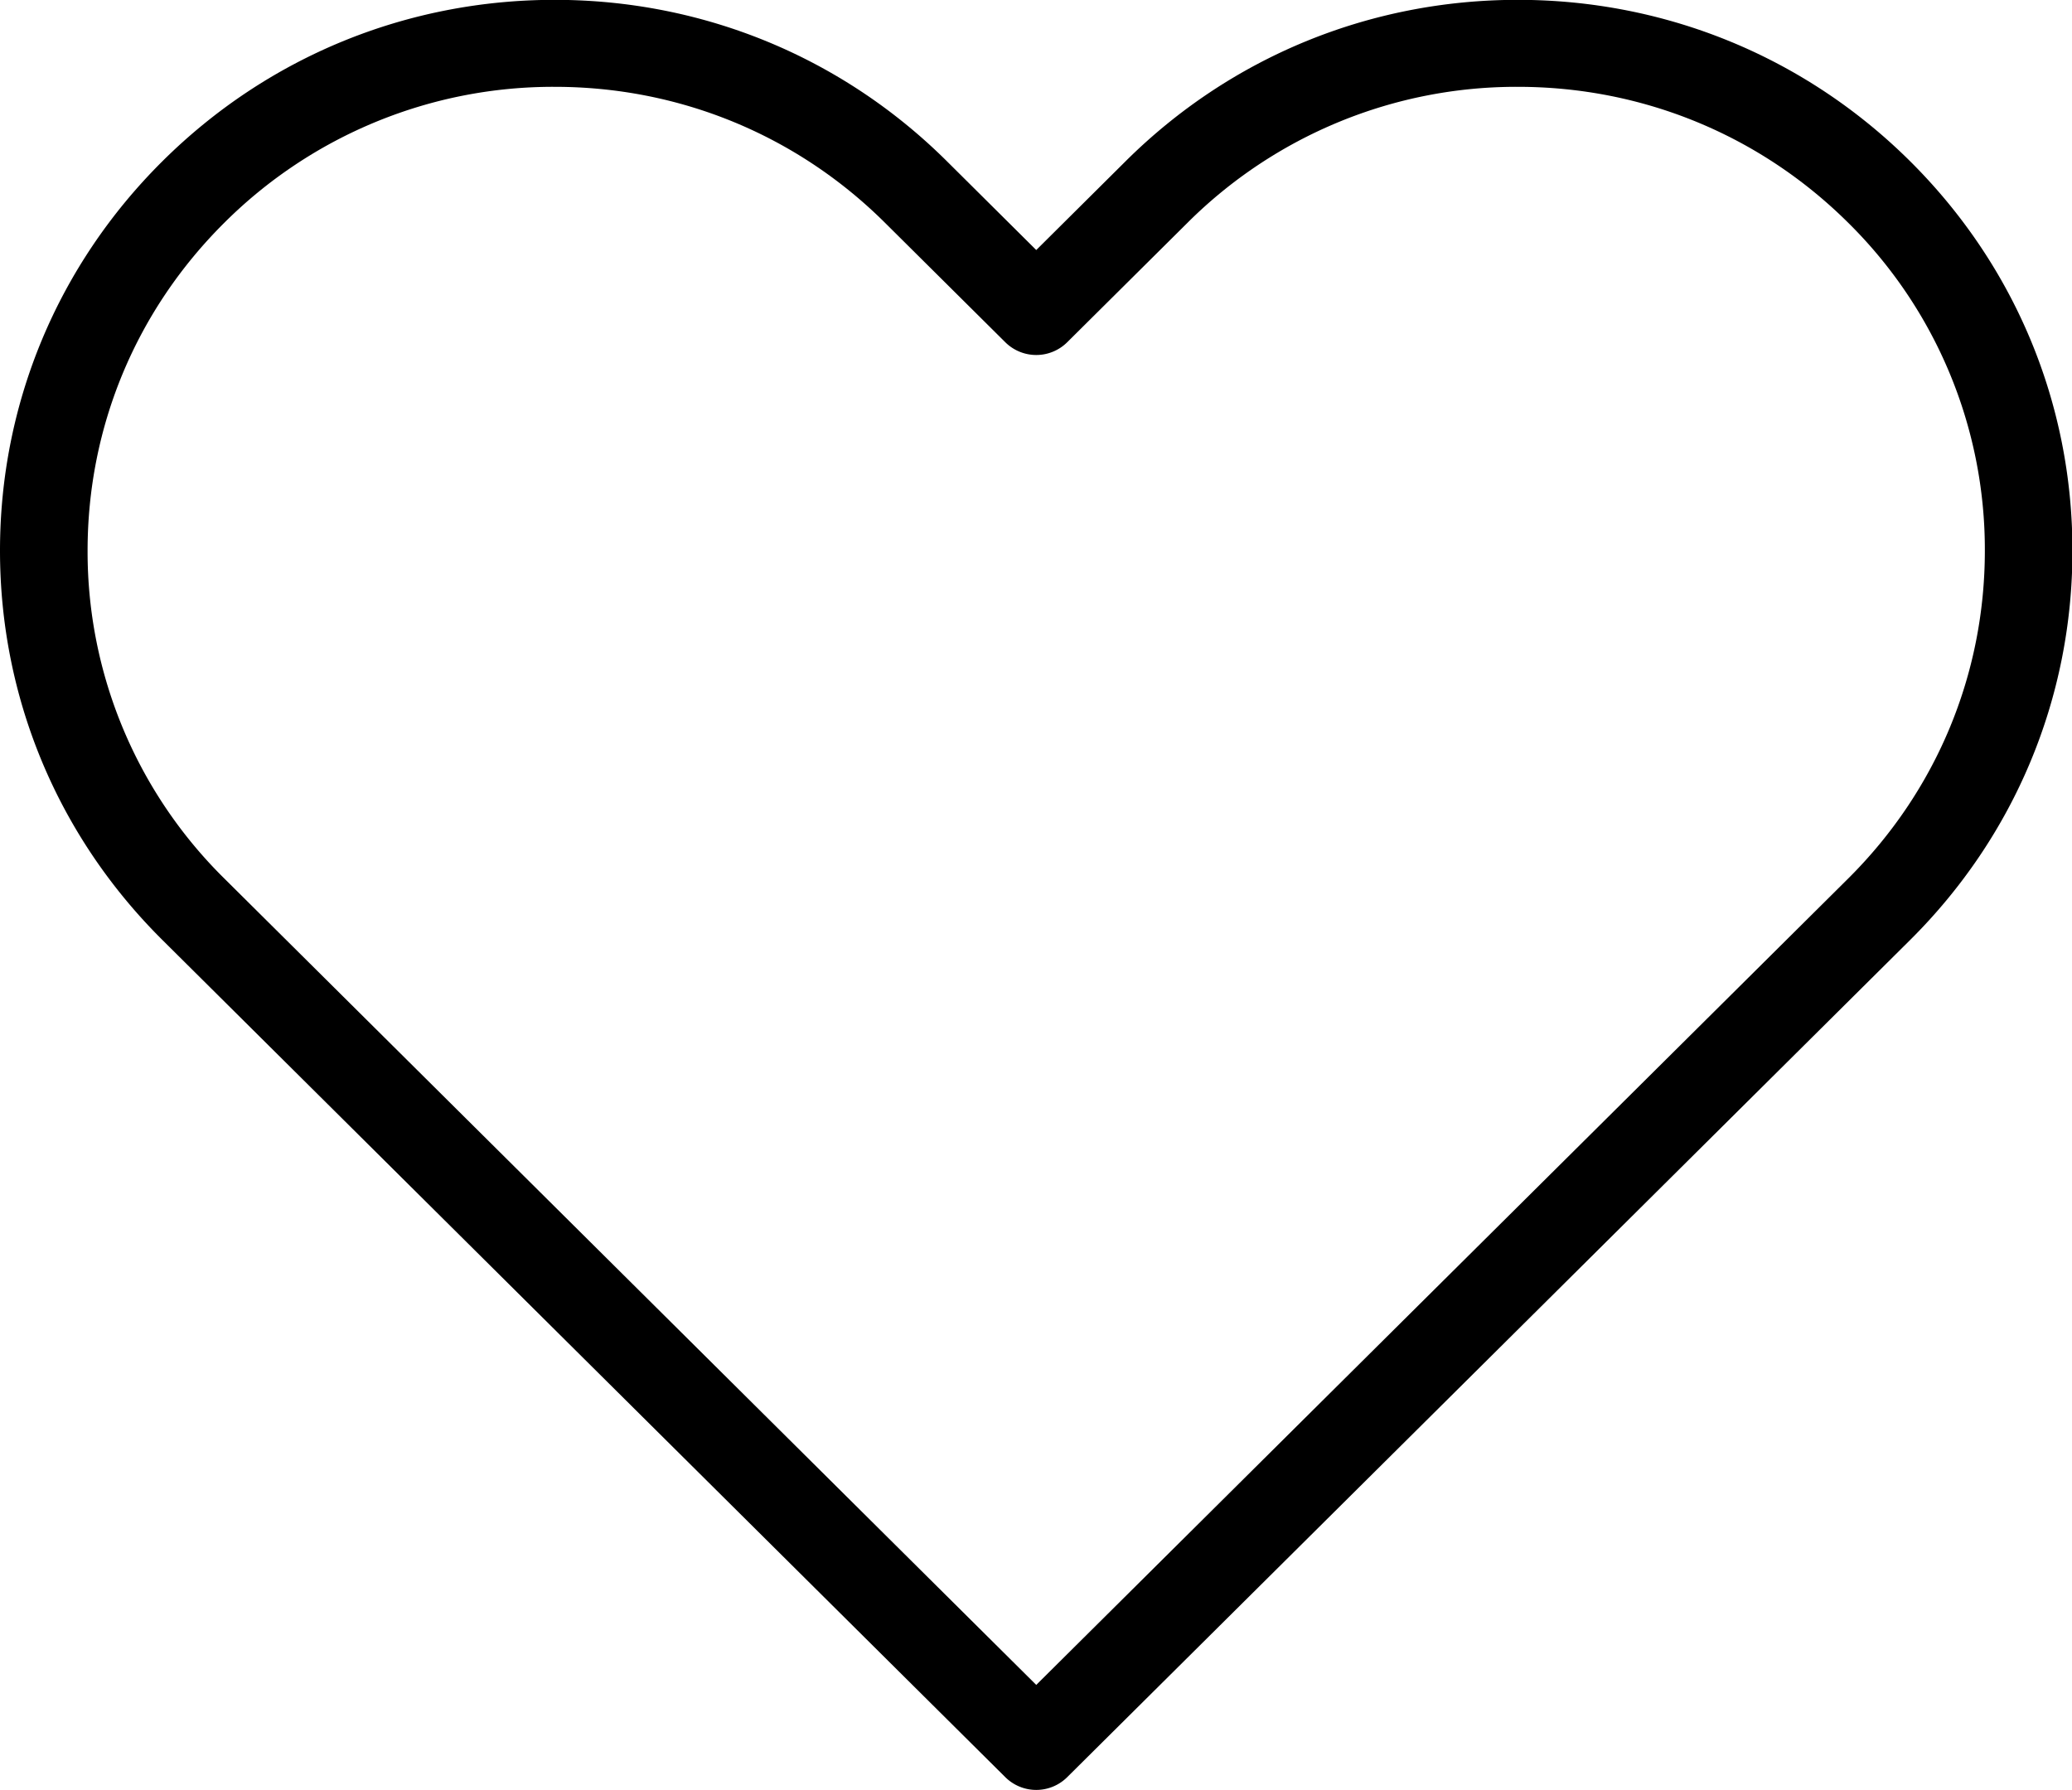
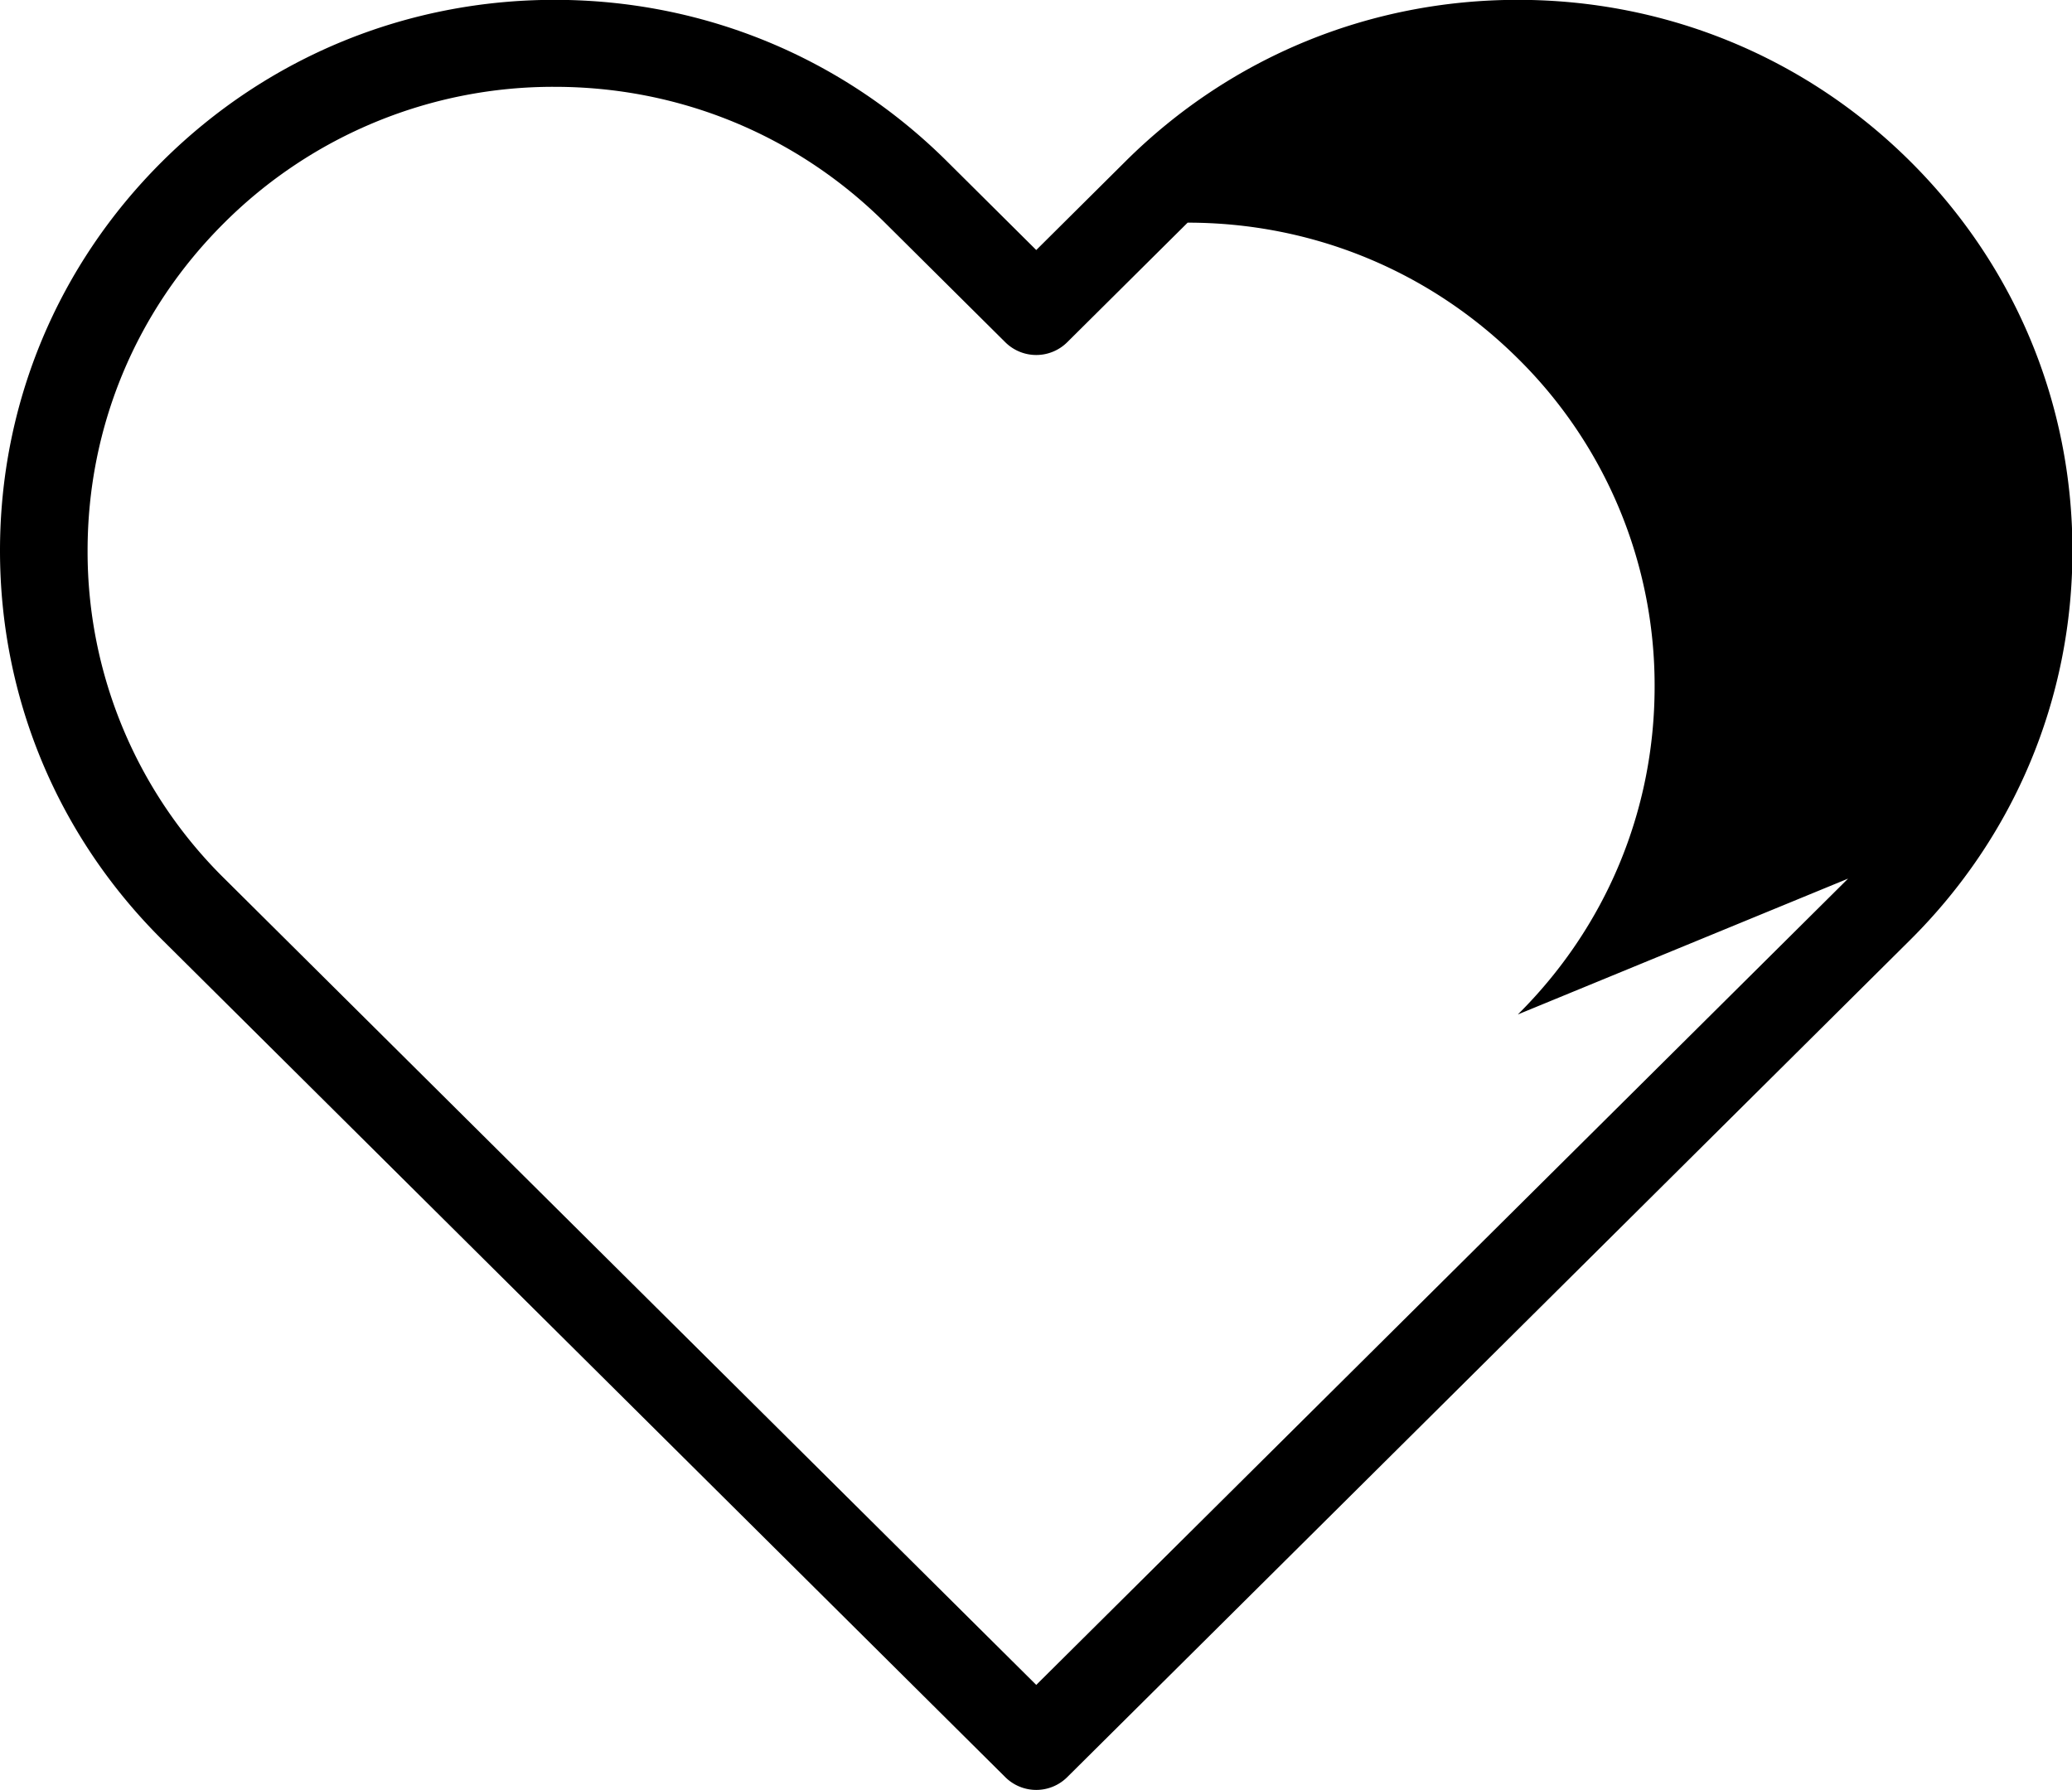
<svg xmlns="http://www.w3.org/2000/svg" preserveAspectRatio="xMidYMid" width="66" height="57.031" viewBox="0 0 66 57.031">
  <defs>
    <style>.cls-1{fill:#000;filter:url(#color-overlay-1);fill-rule:evenodd}</style>
    <filter id="color-overlay-1" filterUnits="userSpaceOnUse">
      <feFlood flood-color="#333d42" />
      <feComposite operator="in" in2="SourceGraphic" />
      <feBlend in2="SourceGraphic" result="solidFill" />
    </filter>
  </defs>
-   <path d="M60.84 5.133C57.503 1.819 53.065-.005 48.349-.005c-4.719 0-9.154 1.824-12.491 5.138l-2.85 2.832-2.85-2.832c-3.337-3.314-7.772-5.138-12.49-5.138-4.719 0-9.154 1.824-12.491 5.138C1.839 8.449 0 12.854 0 17.541c0 4.687 1.839 9.096 5.177 12.408l26.845 26.666a1.399 1.399 0 0 0 1.972 0L60.84 29.949c3.338-3.315 5.174-7.721 5.174-12.408 0-4.687-1.836-9.092-5.174-12.408zM58.868 27.99l-25.86 25.686L7.149 27.99A14.619 14.619 0 0 1 2.79 17.541c0-3.945 1.547-7.655 4.359-10.448a14.827 14.827 0 0 1 10.519-4.327c3.974 0 7.709 1.537 10.518 4.327l3.836 3.81a1.4 1.4 0 0 0 1.972 0l3.836-3.81a14.829 14.829 0 0 1 10.519-4.327c3.972 0 7.707 1.537 10.519 4.327a14.627 14.627 0 0 1 4.356 10.448c0 3.949-1.547 7.659-4.356 10.449z" class="cls-1" />
+   <path d="M60.84 5.133C57.503 1.819 53.065-.005 48.349-.005c-4.719 0-9.154 1.824-12.491 5.138l-2.85 2.832-2.85-2.832c-3.337-3.314-7.772-5.138-12.49-5.138-4.719 0-9.154 1.824-12.491 5.138C1.839 8.449 0 12.854 0 17.541c0 4.687 1.839 9.096 5.177 12.408l26.845 26.666a1.399 1.399 0 0 0 1.972 0L60.84 29.949c3.338-3.315 5.174-7.721 5.174-12.408 0-4.687-1.836-9.092-5.174-12.408zM58.868 27.99l-25.86 25.686L7.149 27.99A14.619 14.619 0 0 1 2.79 17.541c0-3.945 1.547-7.655 4.359-10.448a14.827 14.827 0 0 1 10.519-4.327c3.974 0 7.709 1.537 10.518 4.327l3.836 3.81a1.4 1.4 0 0 0 1.972 0l3.836-3.81c3.972 0 7.707 1.537 10.519 4.327a14.627 14.627 0 0 1 4.356 10.448c0 3.949-1.547 7.659-4.356 10.449z" class="cls-1" />
</svg>